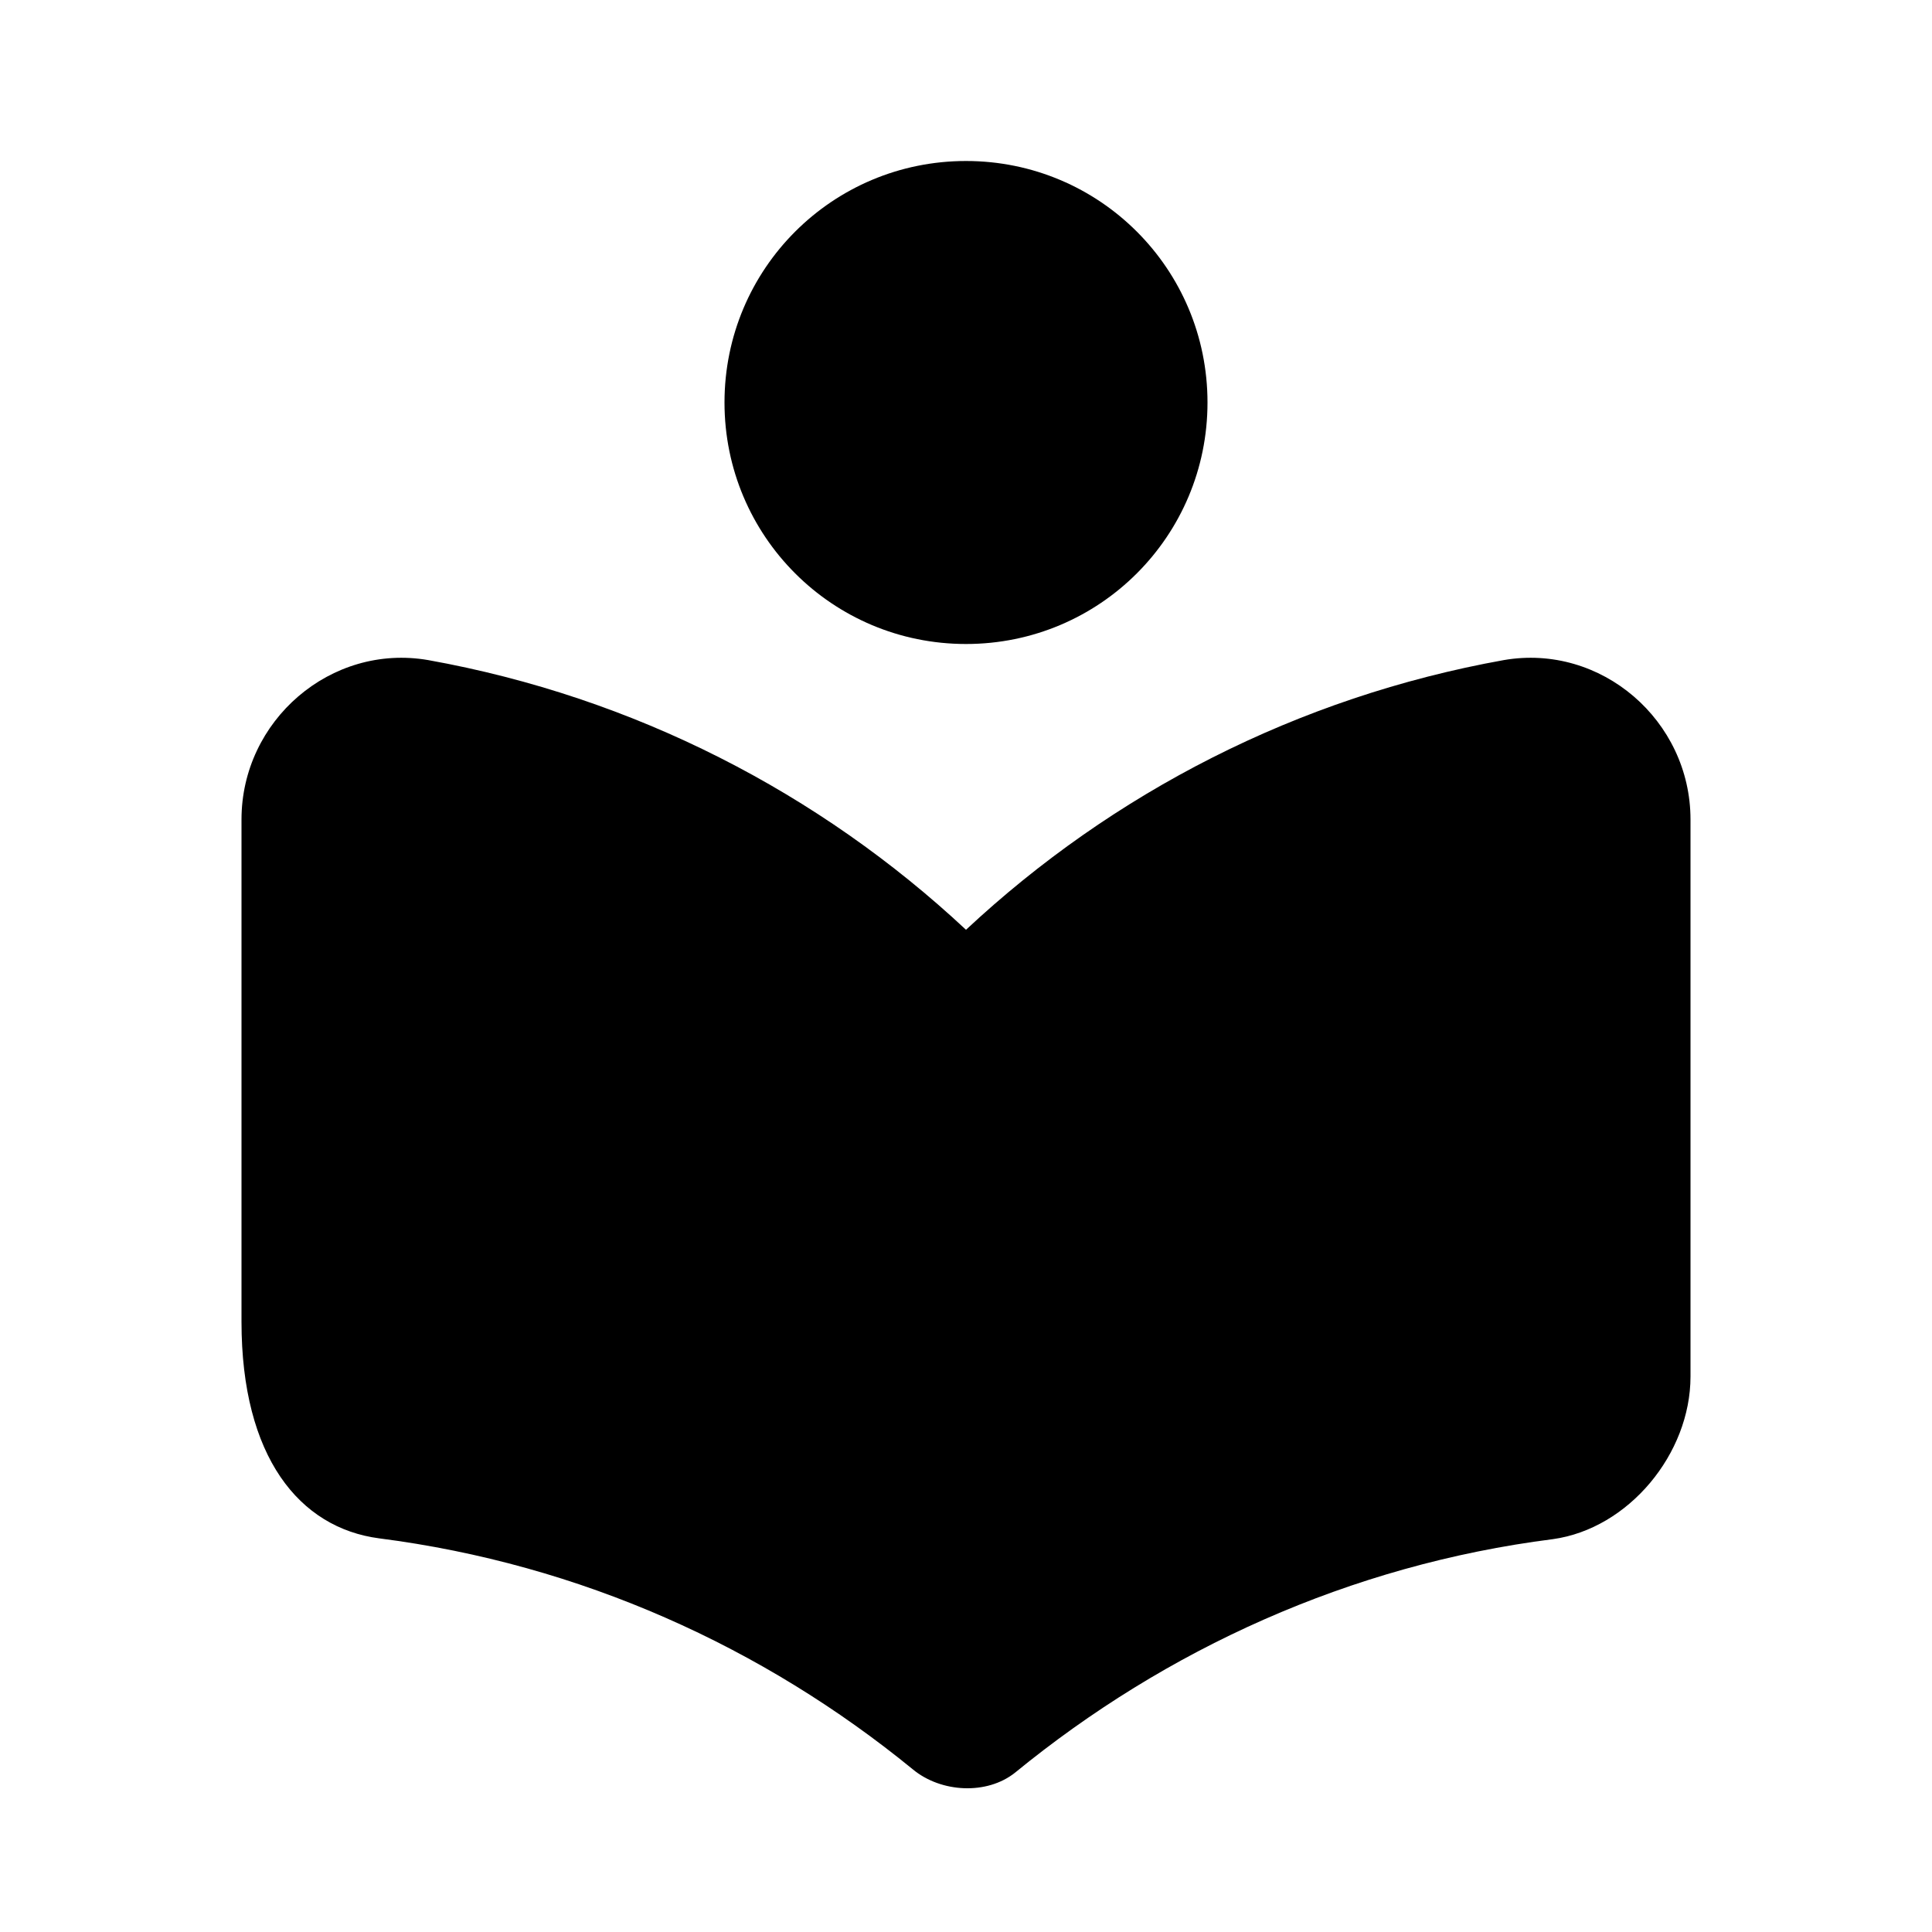
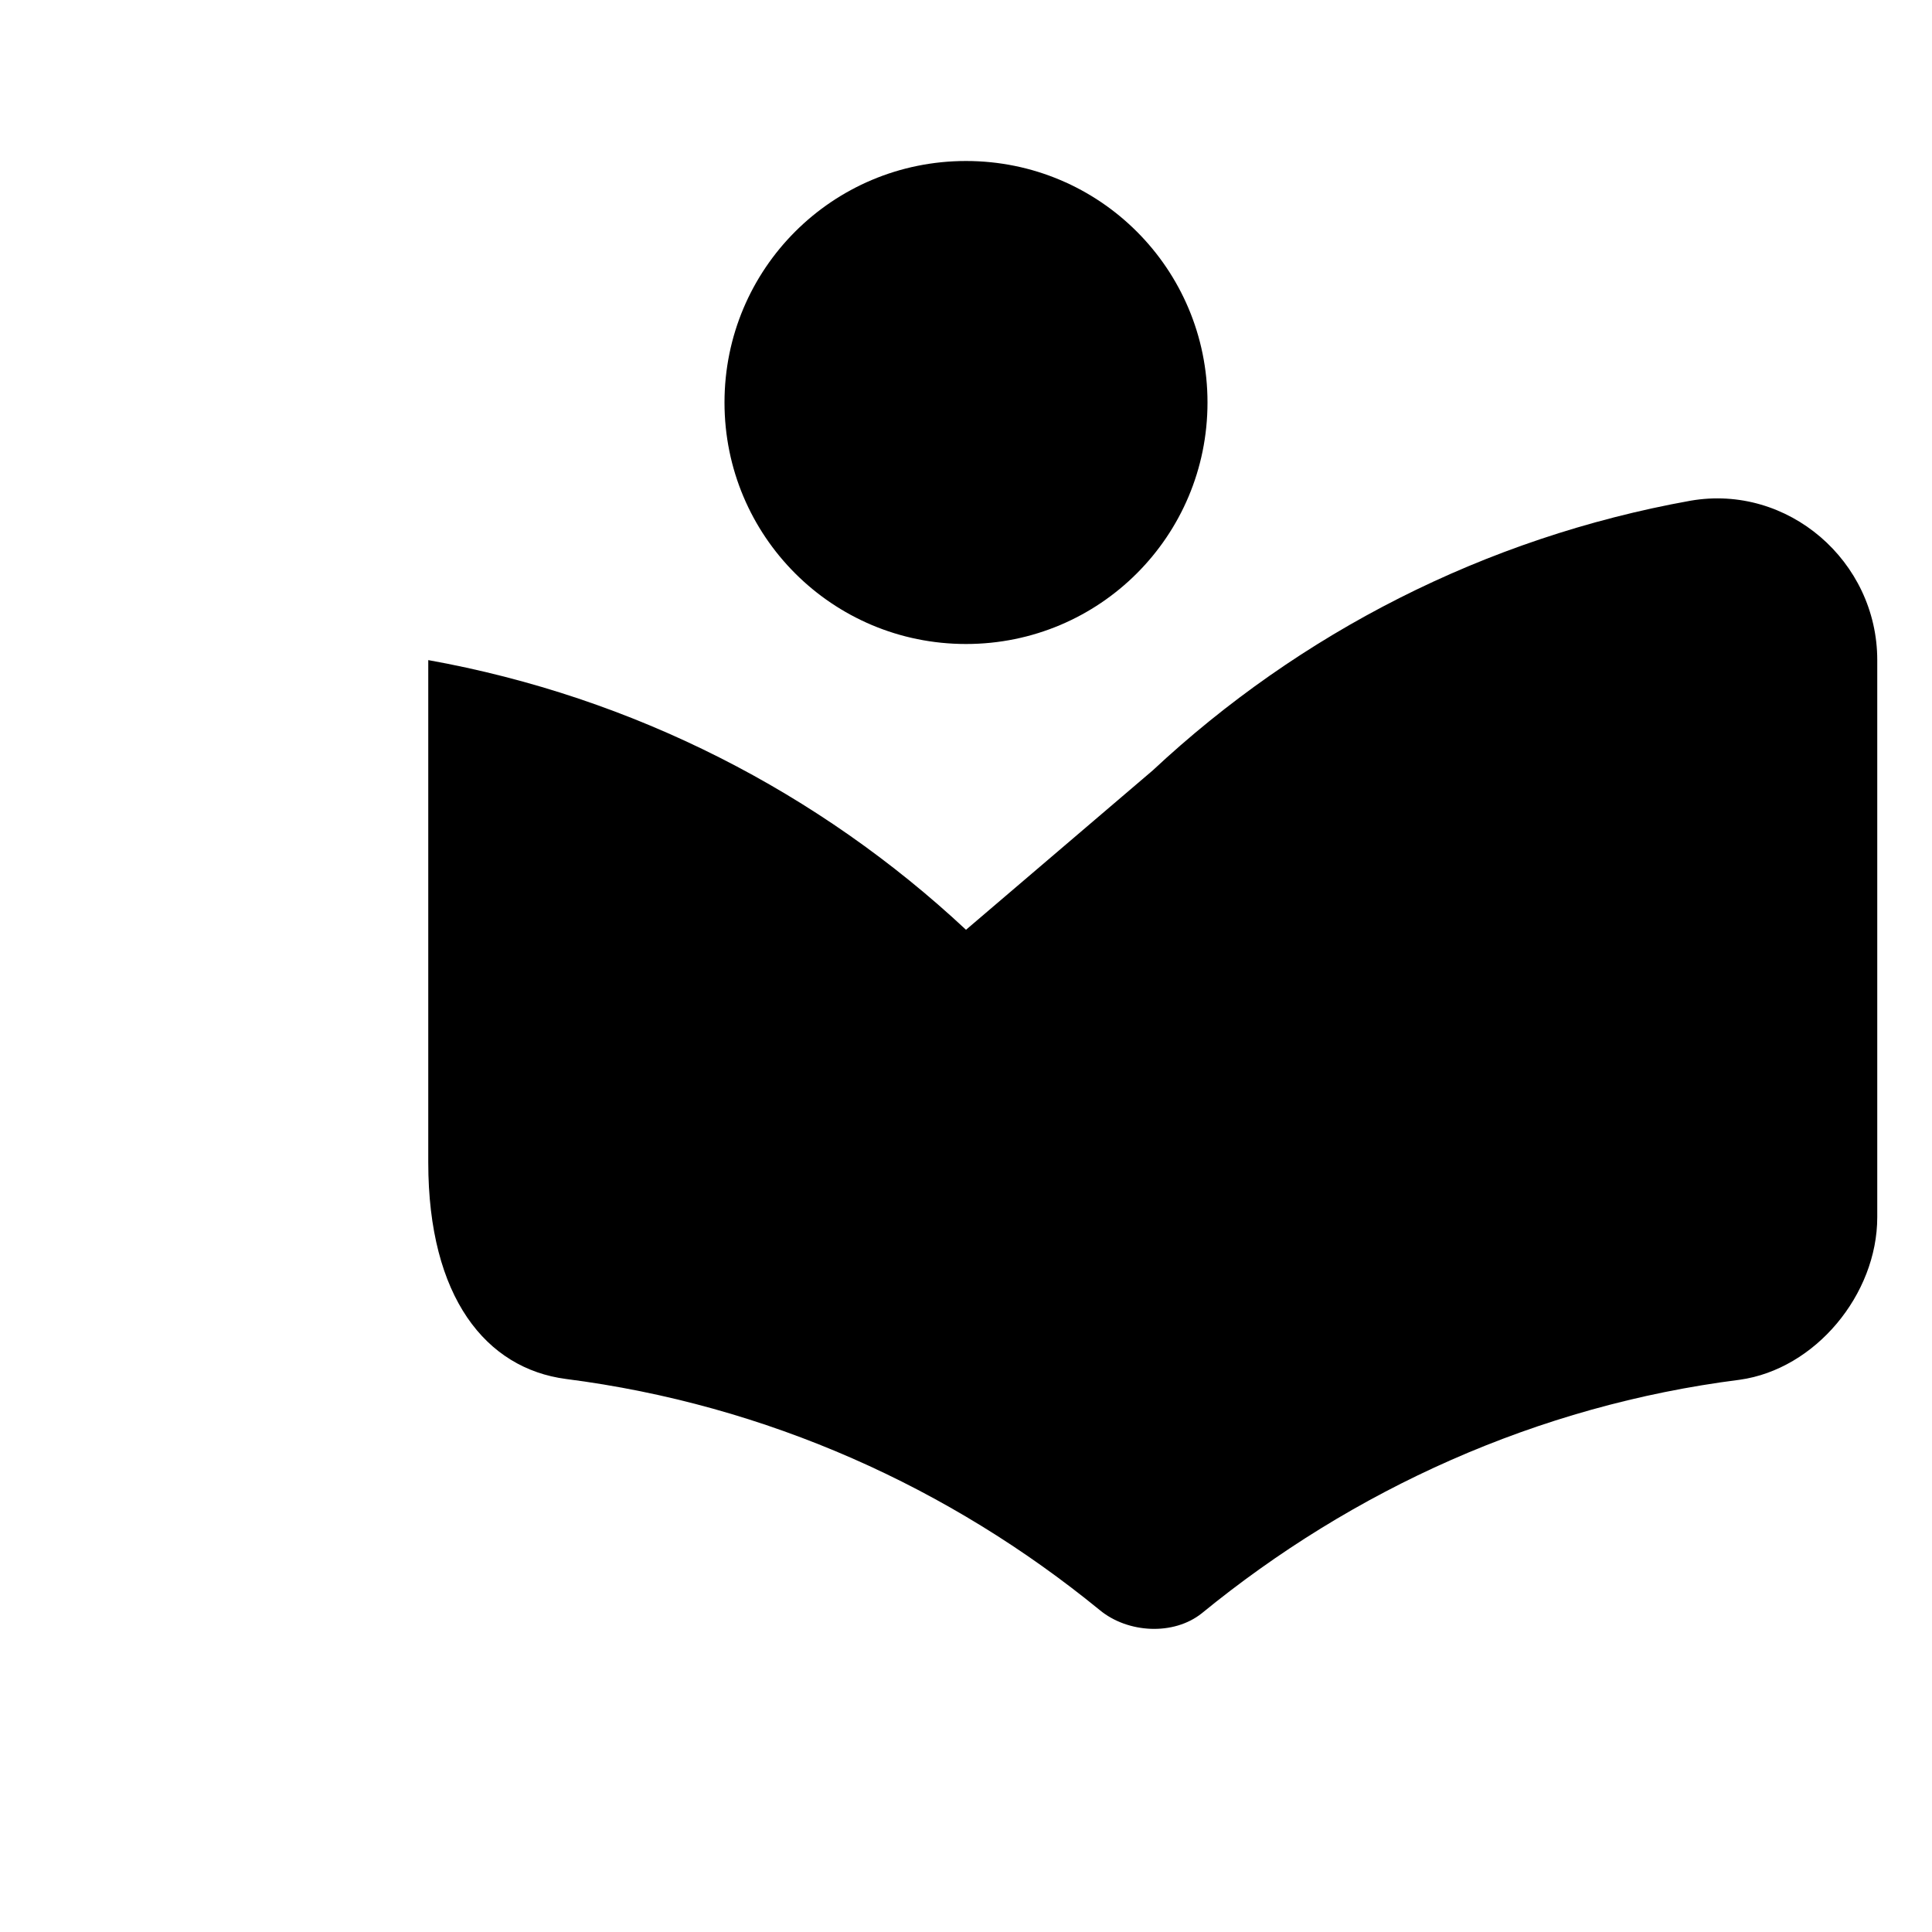
<svg xmlns="http://www.w3.org/2000/svg" width="24" height="24" viewBox="0 0 24 24">
-   <path d="M12 11.55c-1.82-1.7-4.12-2.89-6.68-3.35C4.11 7.99 3 8.95 3 10.18v6.24c0 1.68.72 2.56 1.71 2.69c2.5.32 4.77 1.35 6.63 2.87c.35.29.92.32 1.27.04c1.87-1.53 4.16-2.58 6.68-2.9c.94-.13 1.71-1.06 1.71-2.02v-6.92c0-1.23-1.11-2.19-2.32-1.98c-2.56.46-4.86 1.65-6.68 3.35zM12 8c1.66 0 3-1.34 3-3s-1.34-3-3-3s-3 1.34-3 3s1.34 3 3 3z" />
+   <path d="M12 11.55c-1.82-1.7-4.12-2.89-6.68-3.35v6.24c0 1.68.72 2.56 1.71 2.69c2.5.32 4.77 1.35 6.63 2.87c.35.29.92.32 1.27.04c1.87-1.53 4.16-2.58 6.68-2.9c.94-.13 1.71-1.06 1.71-2.02v-6.92c0-1.23-1.11-2.19-2.32-1.98c-2.56.46-4.86 1.65-6.68 3.35zM12 8c1.66 0 3-1.34 3-3s-1.34-3-3-3s-3 1.34-3 3s1.34 3 3 3z" />
</svg>